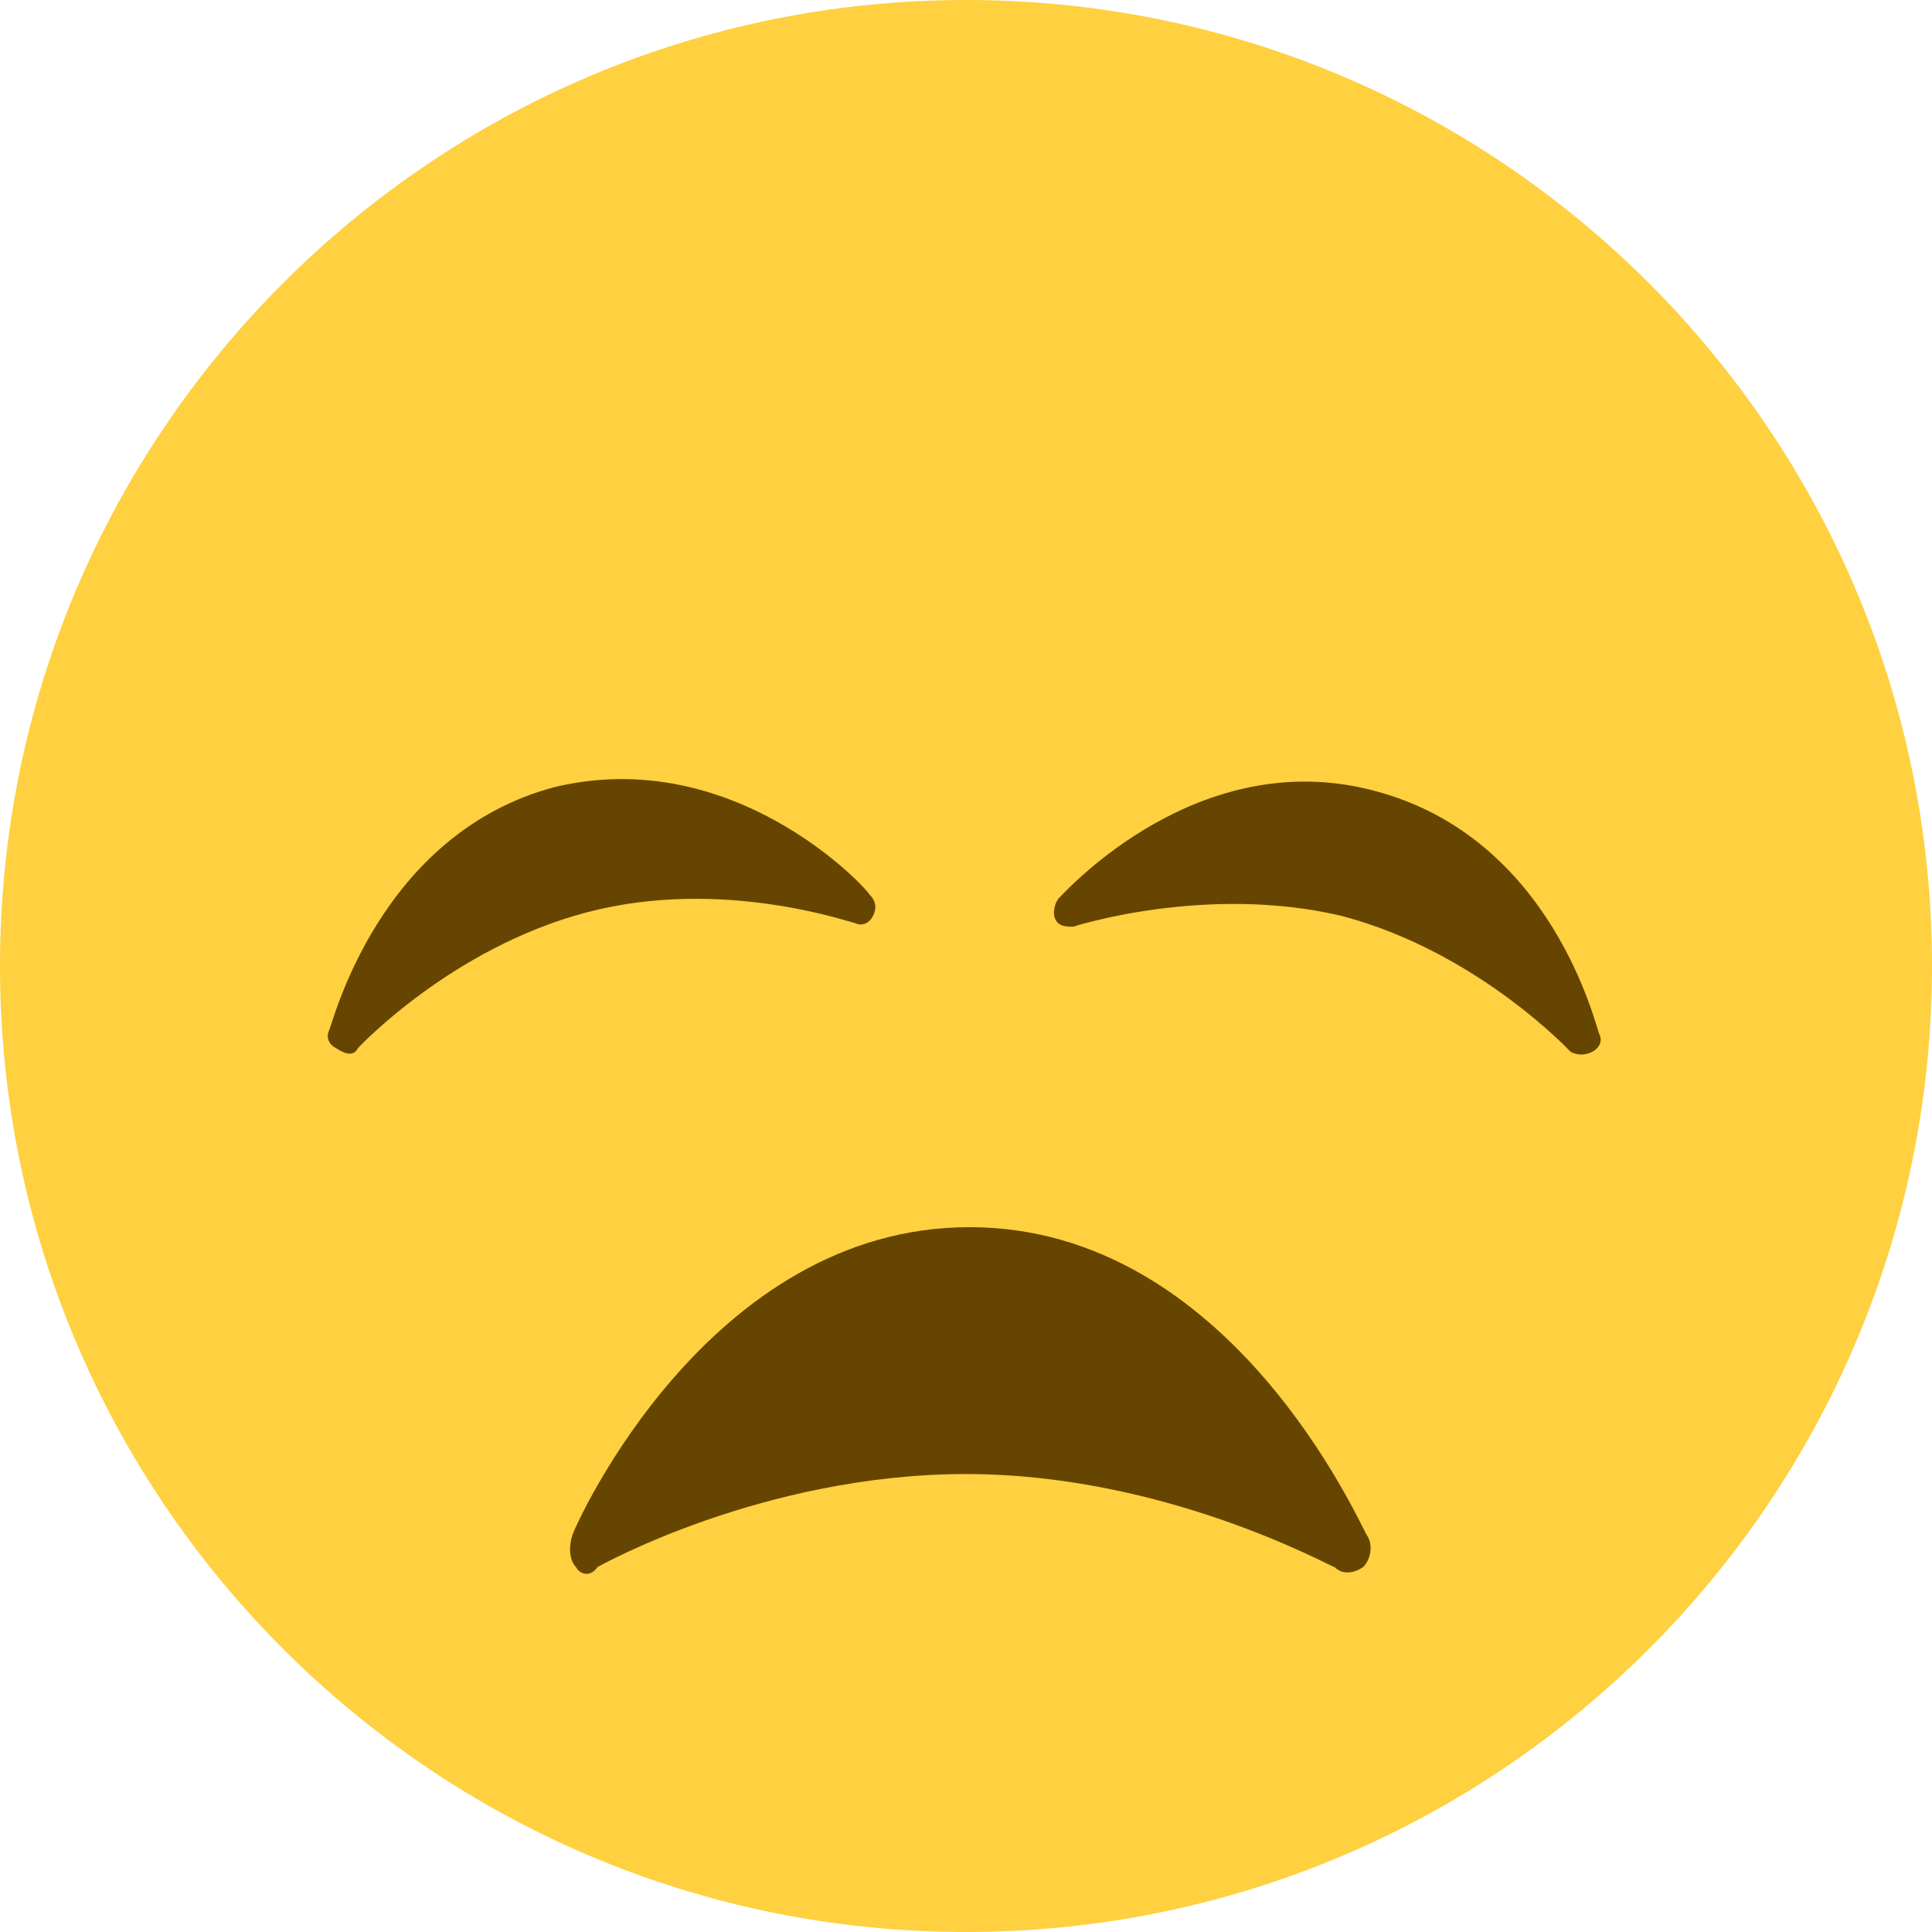
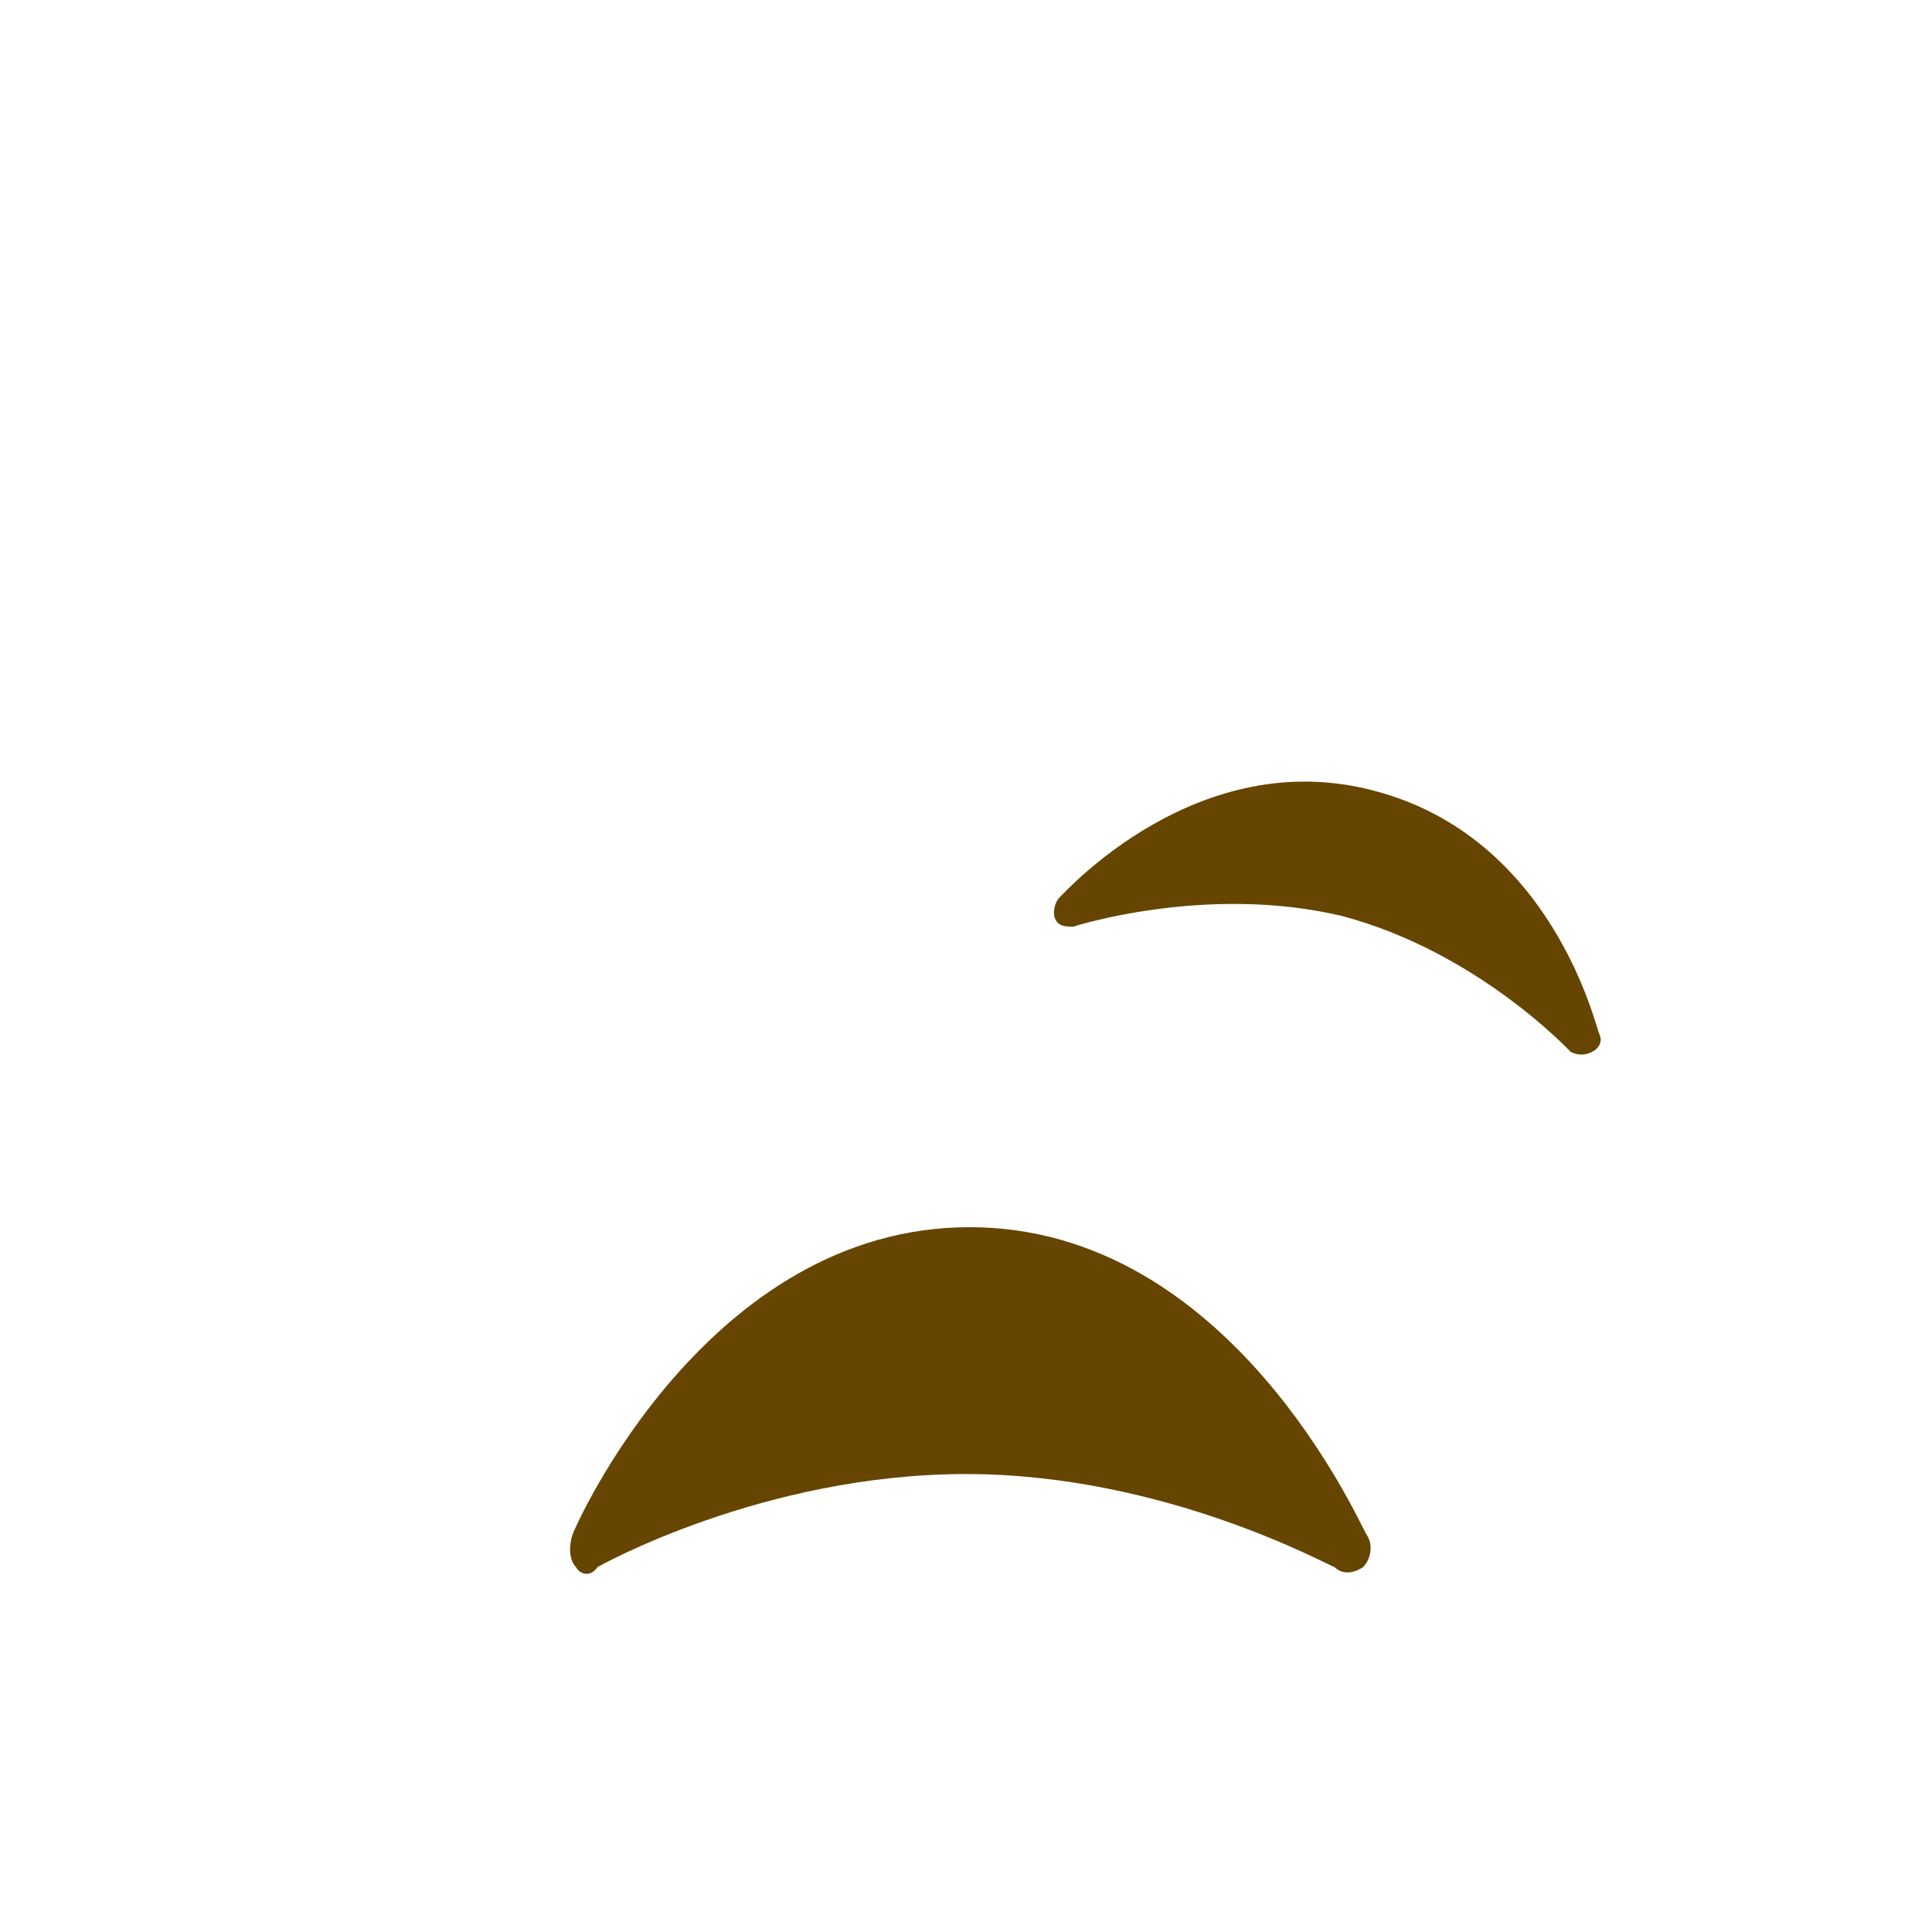
<svg xmlns="http://www.w3.org/2000/svg" version="1.1" id="Layer_1" x="0px" y="0px" viewBox="0 0 54 54" style="enable-background:new 0 0 54 54;" xml:space="preserve" aria-hidden="true" focusable="false">
  <style type="text/css">
	.st0{fill:#FFD03F;}
	.st1{fill:#664500;}
</style>
  <g id="icon_1_">
-     <path class="st0" d="M27,0C12.1,0,0,12.1,0,27s12.1,27,27,27s27-12.1,27-27S41.9,0,27,0z" />
-   </g>
+     </g>
  <g>
-     <path class="st1" d="M10,29.3c0,0,2.6-2.8,6.4-3.8c3.8-1,7.4,0.3,7.5,0.3c0.2,0.1,0.4,0,0.5-0.2c0.1-0.2,0.1-0.4-0.1-0.6   c-0.1-0.2-3.8-4.2-8.8-3c-4.9,1.3-6.2,6.6-6.3,6.8c-0.1,0.2,0,0.4,0.2,0.5C9.7,29.5,9.9,29.5,10,29.3z" />
    <path class="st1" d="M44.5,29.4c0.2-0.1,0.3-0.3,0.2-0.5c-0.1-0.2-1.3-5.5-6.3-6.8c-4.9-1.3-8.6,2.8-8.8,3   c-0.1,0.1-0.2,0.4-0.1,0.6c0.1,0.2,0.3,0.2,0.5,0.2c0,0,3.7-1.2,7.5-0.3c3.8,1,6.4,3.8,6.4,3.8C44.1,29.5,44.3,29.5,44.5,29.4z" />
  </g>
  <path class="st1" d="M16.7,43.8c0,0,4.6-2.6,10.3-2.6c5.6,0,10.2,2.6,10.3,2.6c0.2,0.2,0.5,0.2,0.8,0c0.2-0.2,0.3-0.6,0.1-0.9  c-0.2-0.3-3.8-8.6-11.1-8.6c-7.3,0-11,8.3-11.1,8.6c-0.1,0.3-0.1,0.7,0.1,0.9C16.2,44,16.5,44.1,16.7,43.8z" />
</svg>